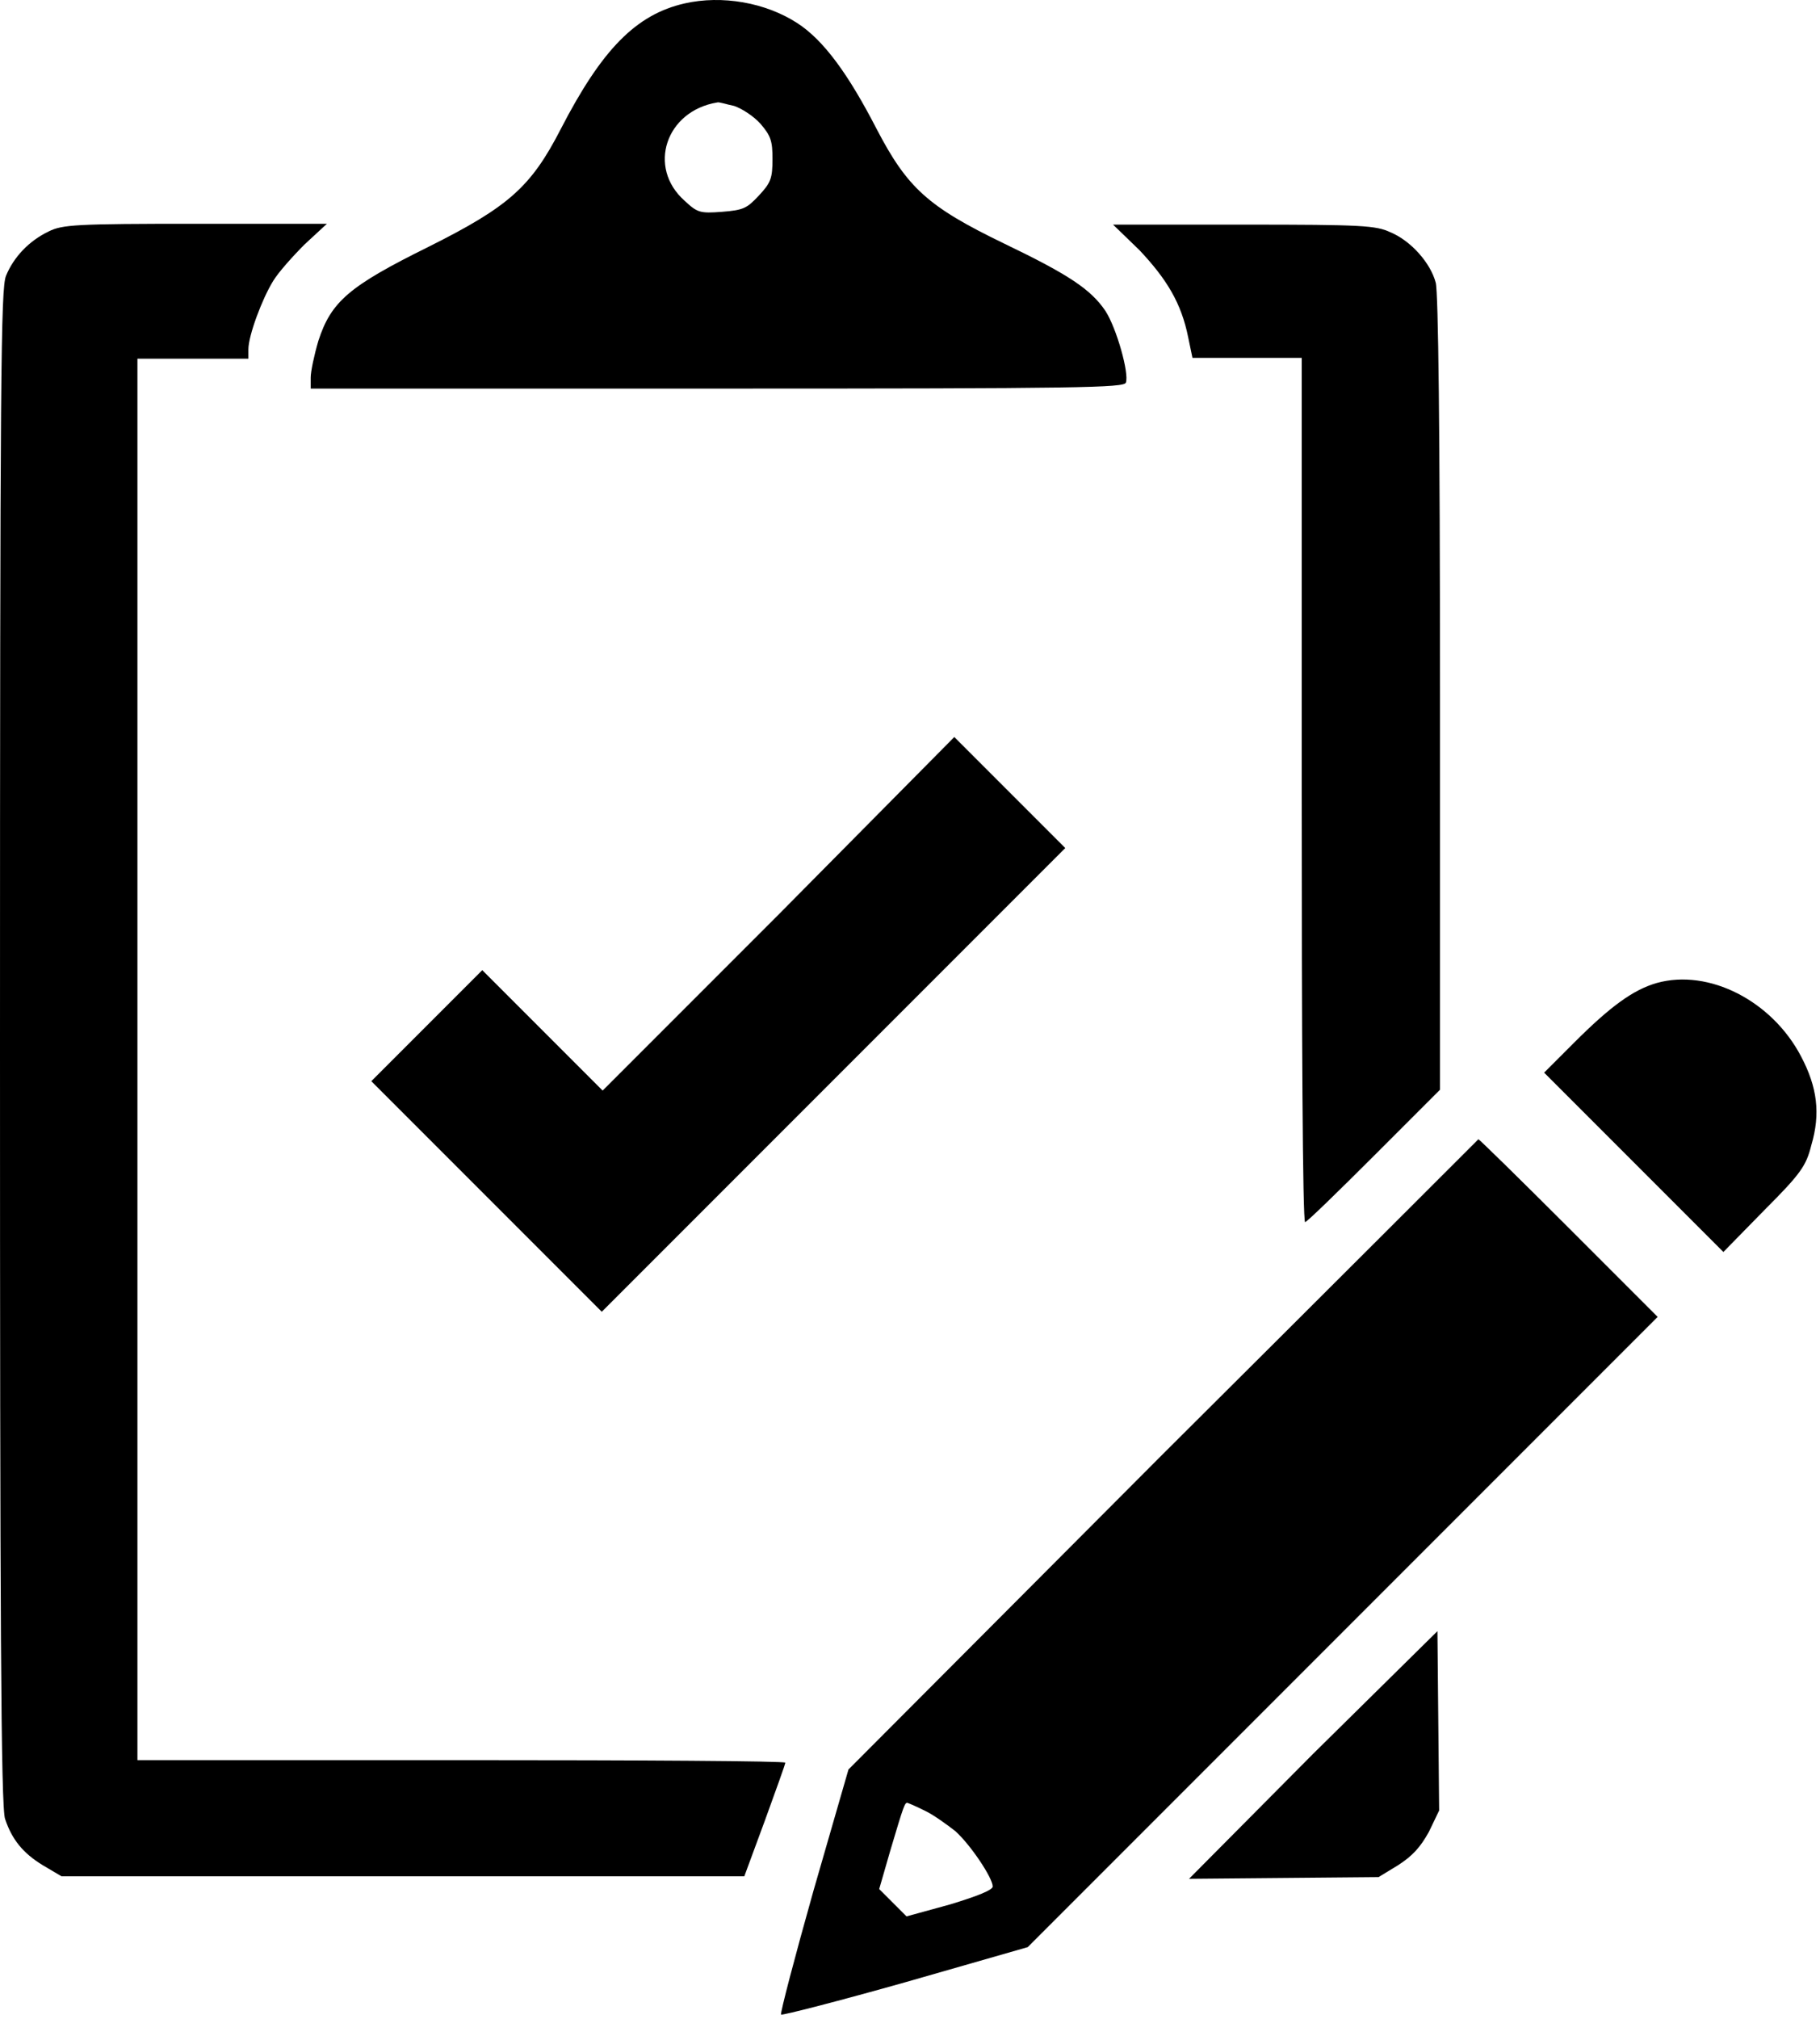
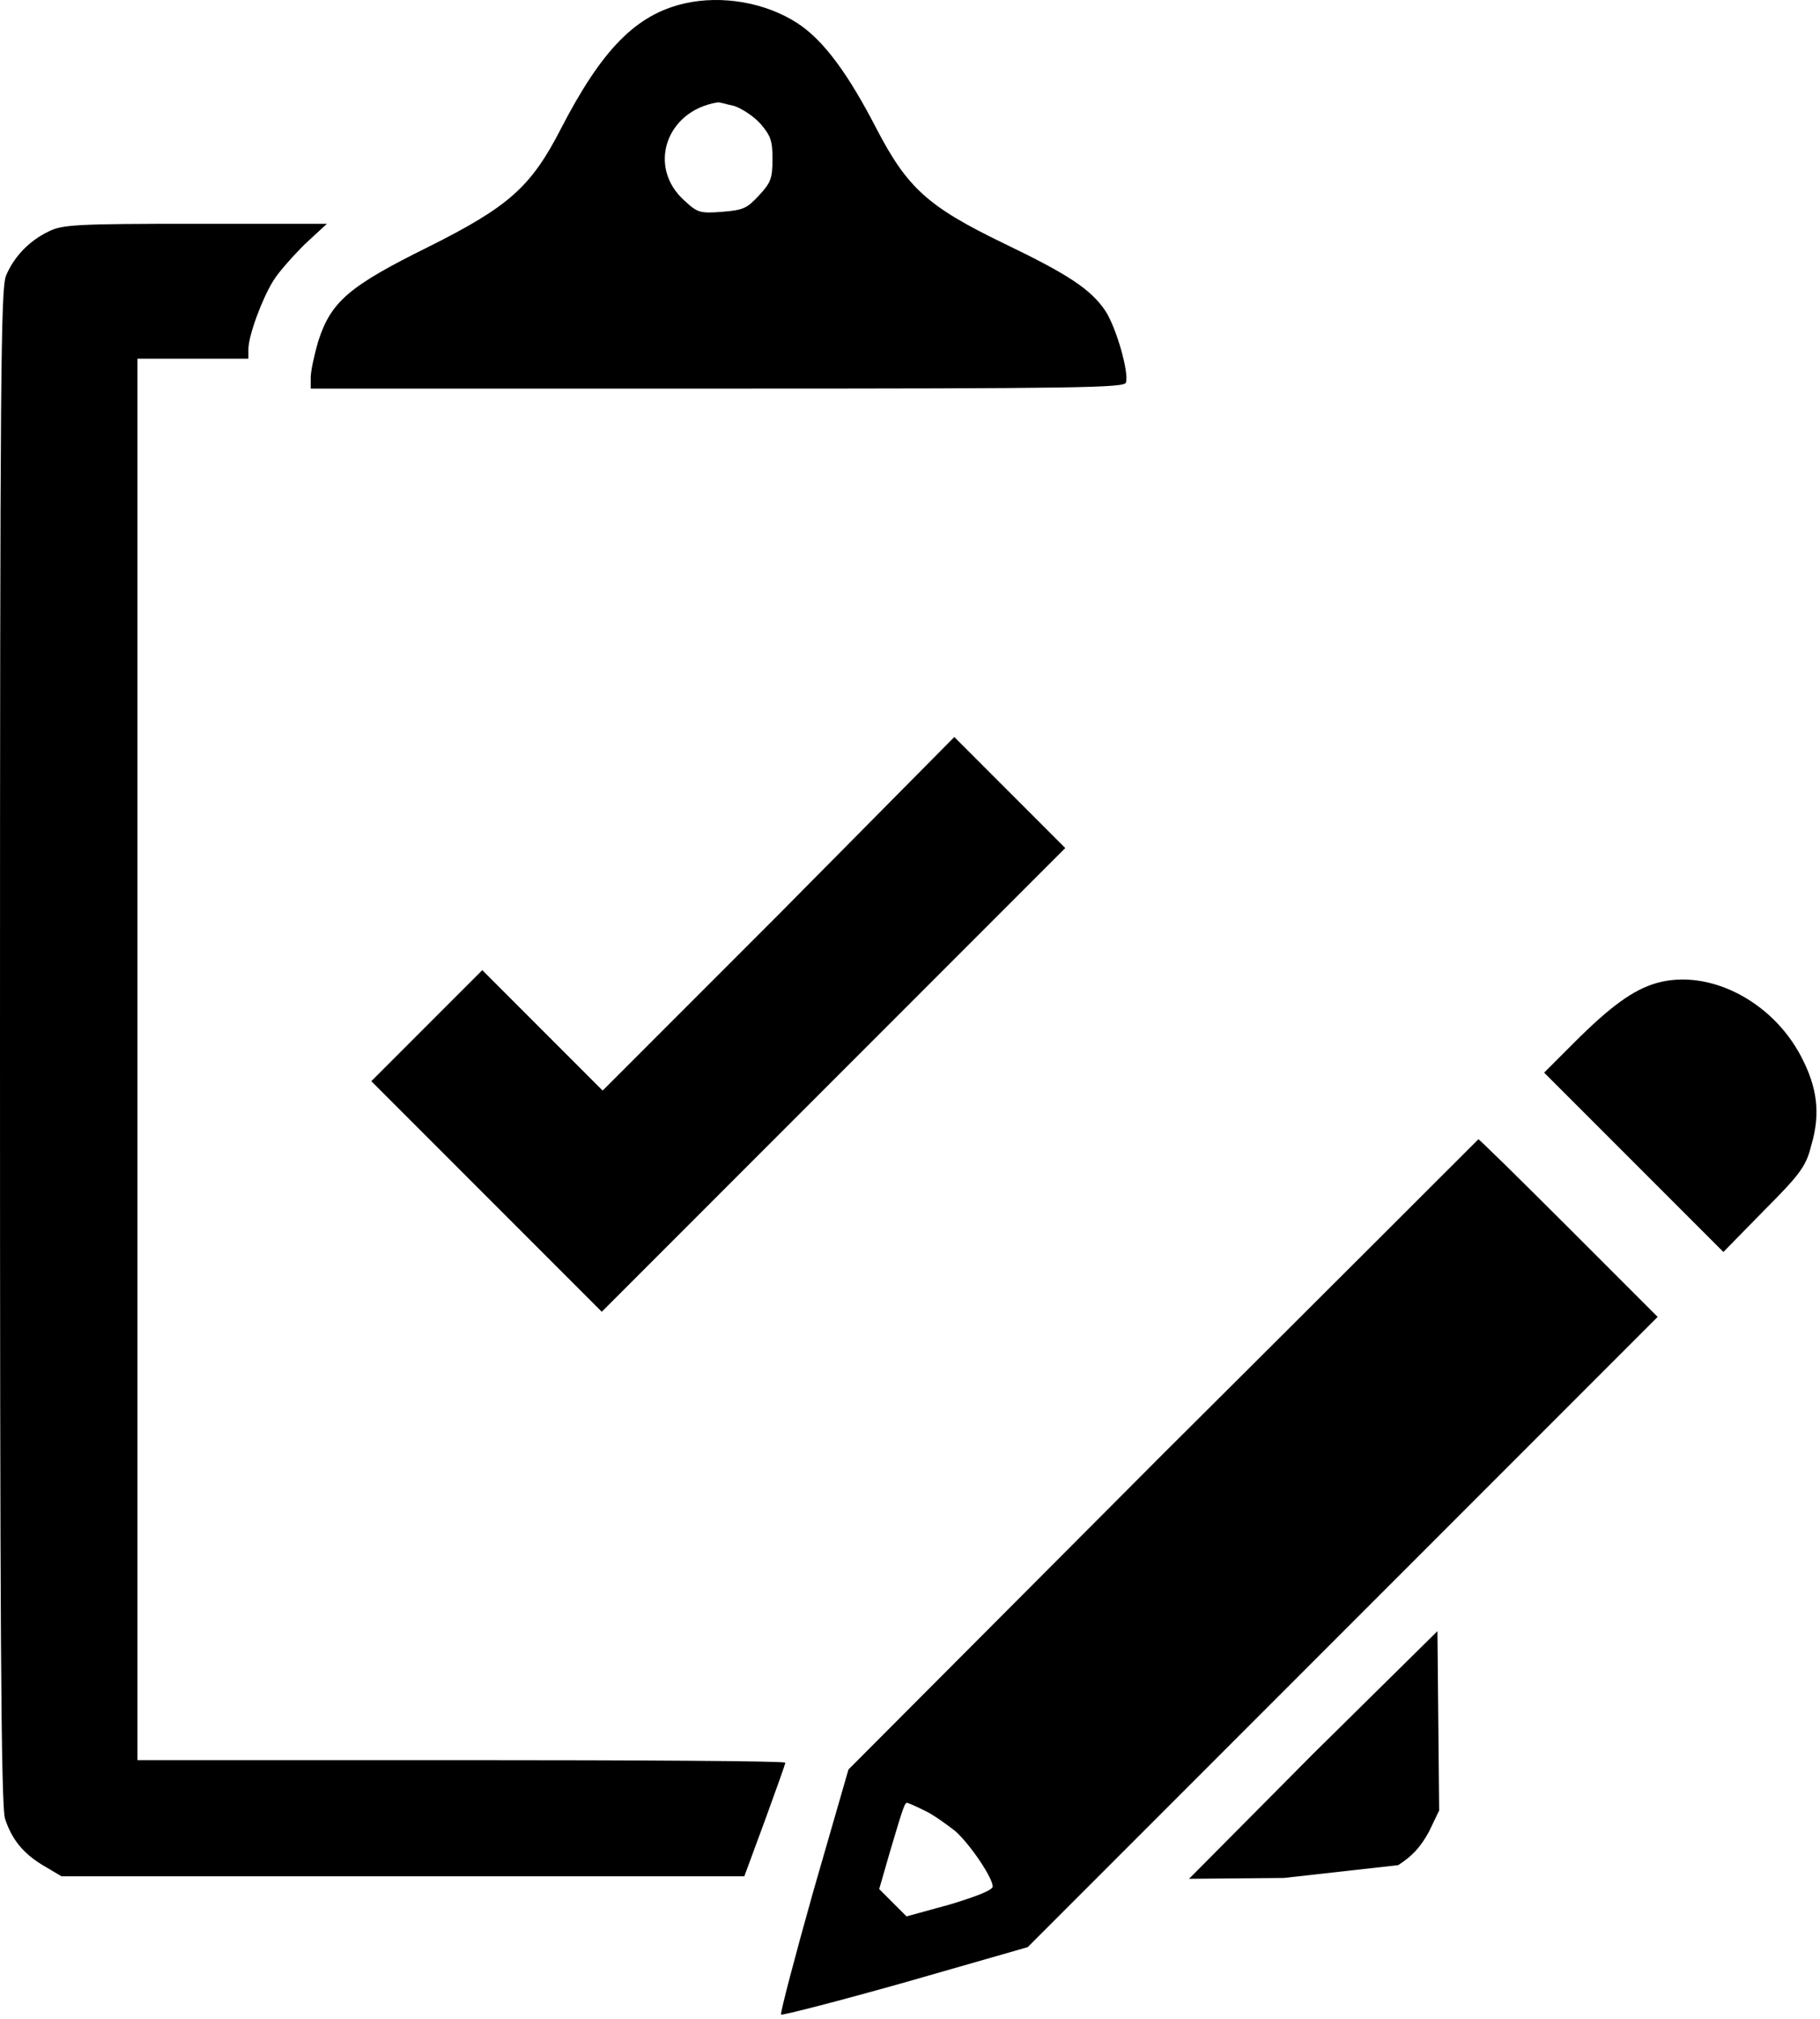
<svg xmlns="http://www.w3.org/2000/svg" width="358" height="397" viewBox="0 0 358 397" fill="none">
  <path d="M134.658 0.676C125.088 2.858 118.371 9.742 110.312 25.357C104.436 36.775 100.07 40.636 84.287 48.528C68.672 56.251 65.146 59.274 62.628 66.997C61.788 69.851 61.117 73.042 61.117 74.217V76.4H141.038C212.733 76.4 221.128 76.232 221.464 75.224C222.135 73.377 219.617 64.479 217.434 61.121C214.58 56.923 210.382 54.069 197.454 47.856C182.51 40.636 178.481 36.943 172.436 25.357C166.895 14.611 162.026 7.895 156.821 4.537C150.609 0.508 142.046 -1.004 134.658 0.676ZM144.396 20.824C145.907 21.328 148.258 22.839 149.601 24.35C151.616 26.701 151.952 27.708 151.952 31.234C151.952 35.096 151.616 35.935 149.266 38.454C146.915 40.972 146.243 41.308 142.046 41.644C137.68 41.98 137.177 41.812 134.658 39.461C127.27 32.913 130.964 21.831 141.038 20.152C141.374 19.984 142.717 20.488 144.396 20.824Z" fill="black" />
  <path d="M9.57 45.507C5.709 47.354 2.686 50.544 1.175 54.238C0.168 56.757 0 73.211 0 206.022C0 316.502 0.168 355.624 1.007 357.638C2.351 361.668 4.533 364.354 8.395 366.705L12.089 368.888H79.25H146.411L150.441 357.974C152.624 351.93 154.47 346.893 154.47 346.557C154.47 346.221 125.927 346.053 90.835 346.053H27.032V208.205V70.525H37.946H48.86V68.678C48.86 65.991 51.546 58.772 53.729 55.246C54.736 53.567 57.591 50.376 59.941 48.026L64.307 43.996H38.45C14.943 43.996 12.257 44.164 9.57 45.507Z" fill="black" />
-   <path d="M224.15 49.199C229.523 54.908 232.377 59.609 233.721 66.325L234.56 70.355H245.306H256.052V155.314C256.052 201.991 256.22 240.272 256.723 240.272C257.059 240.272 263.104 234.396 270.323 227.176L283.252 214.248V136.509C283.252 84.459 282.916 57.426 282.412 55.579C281.405 51.718 277.543 47.352 273.514 45.673C270.659 44.33 267.973 44.162 244.802 44.162H218.945L224.15 49.199Z" fill="black" />
  <path d="M153.295 179.66L118.539 214.416L106.618 202.495L94.865 190.742L83.951 201.655L73.038 212.569L95.705 235.236L118.371 257.903L163.873 212.401L209.543 166.732L198.629 155.818L187.715 144.904L153.295 179.66Z" fill="black" />
  <path d="M325.899 193.26C321.198 194.603 316.665 197.962 309.613 205.013L303.736 210.89L321.366 228.52L338.996 246.15L347.055 237.922C354.275 230.703 355.282 229.191 356.29 225.162C358.137 218.949 357.465 213.744 354.275 207.7C348.566 196.786 336.141 190.406 325.899 193.26Z" fill="black" />
  <path d="M228.683 285.942L166.895 347.899L160.011 371.741C156.317 384.837 153.463 395.751 153.631 396.087C153.967 396.254 165.048 393.4 178.145 389.706L202.155 382.822L264.111 320.866L326.067 258.91L308.605 241.448C299.035 231.878 290.975 223.986 290.807 223.986C290.64 224.154 262.768 252.026 228.683 285.942ZM182.174 356.126C183.853 356.965 186.372 358.812 187.883 359.988C190.905 362.674 195.271 369.222 195.271 370.901C195.271 371.573 192.416 372.748 186.876 374.427L178.313 376.778L175.626 374.091L172.94 371.405L175.122 363.849C177.809 354.783 177.977 354.447 178.481 354.447C178.984 354.615 180.495 355.286 182.174 356.126Z" fill="black" />
-   <path d="M258.234 344.875L233.888 369.389L252.526 369.221L271.163 369.053L275.025 366.703C277.879 364.856 279.39 363.177 281.069 360.154L283.084 355.957L282.916 338.327L282.748 320.697L258.234 344.875Z" fill="black" />
+   <path d="M258.234 344.875L233.888 369.389L252.526 369.221L275.025 366.703C277.879 364.856 279.39 363.177 281.069 360.154L283.084 355.957L282.916 338.327L282.748 320.697L258.234 344.875Z" fill="black" />
</svg>